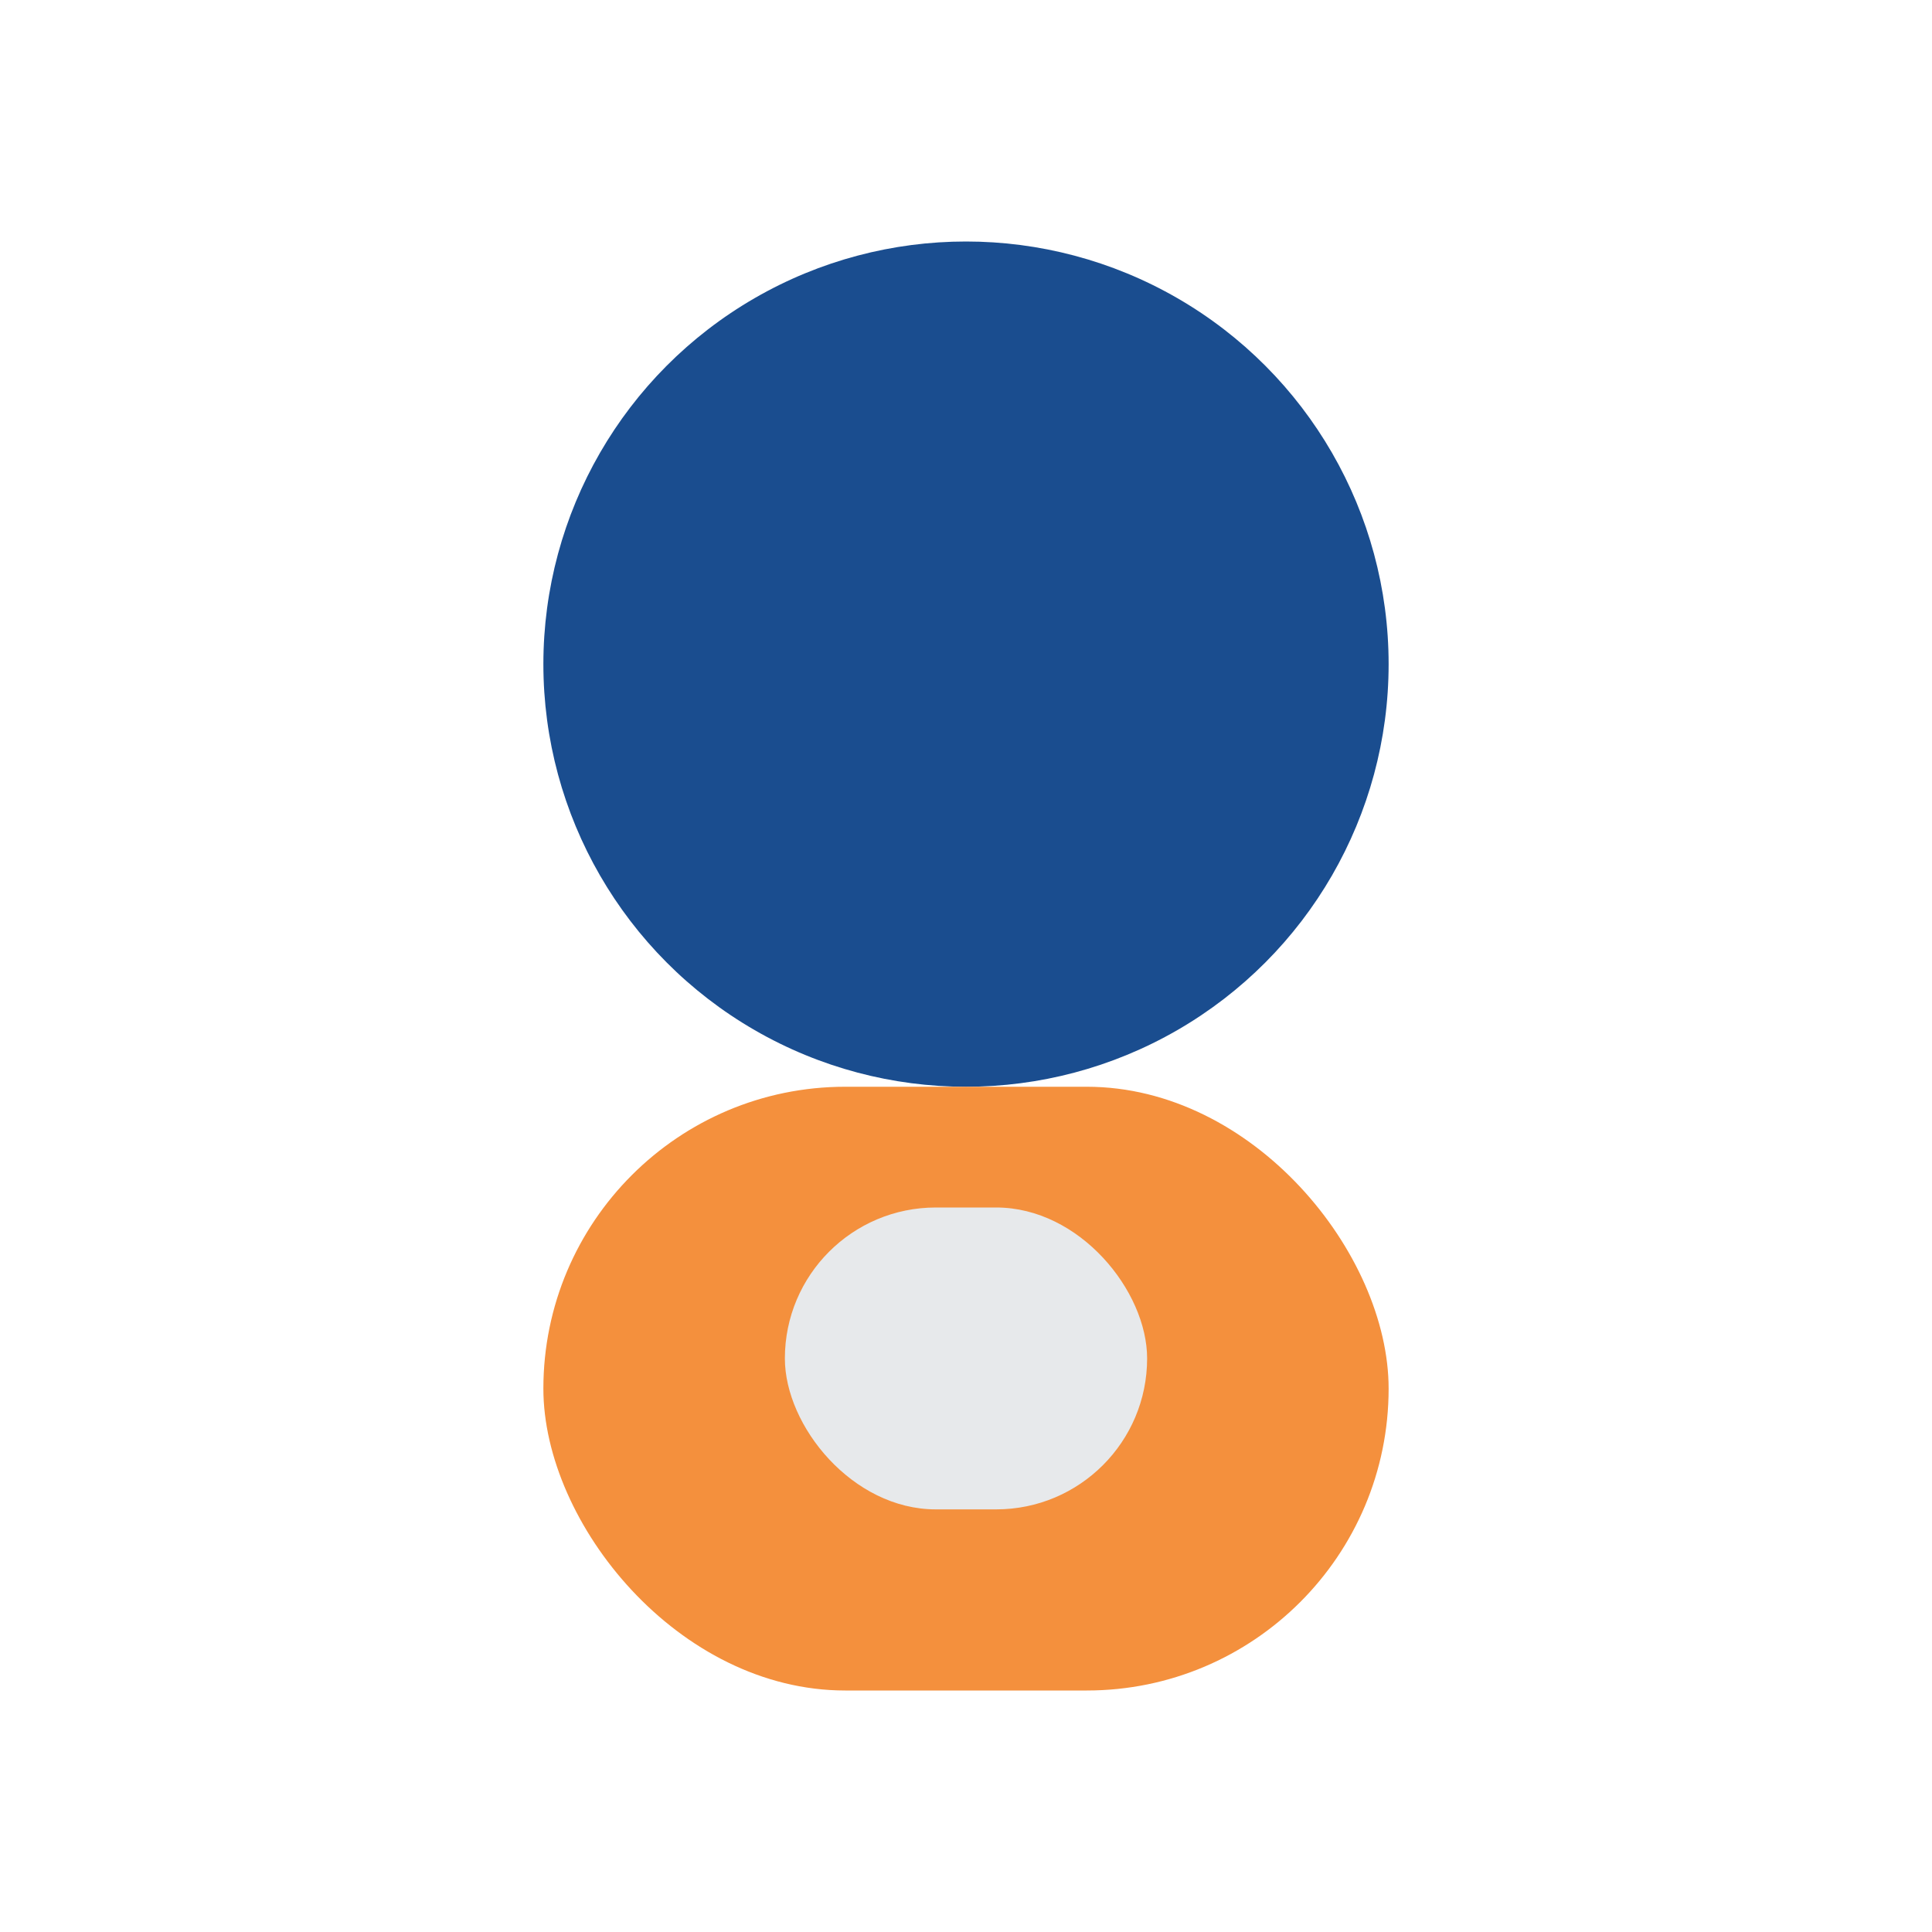
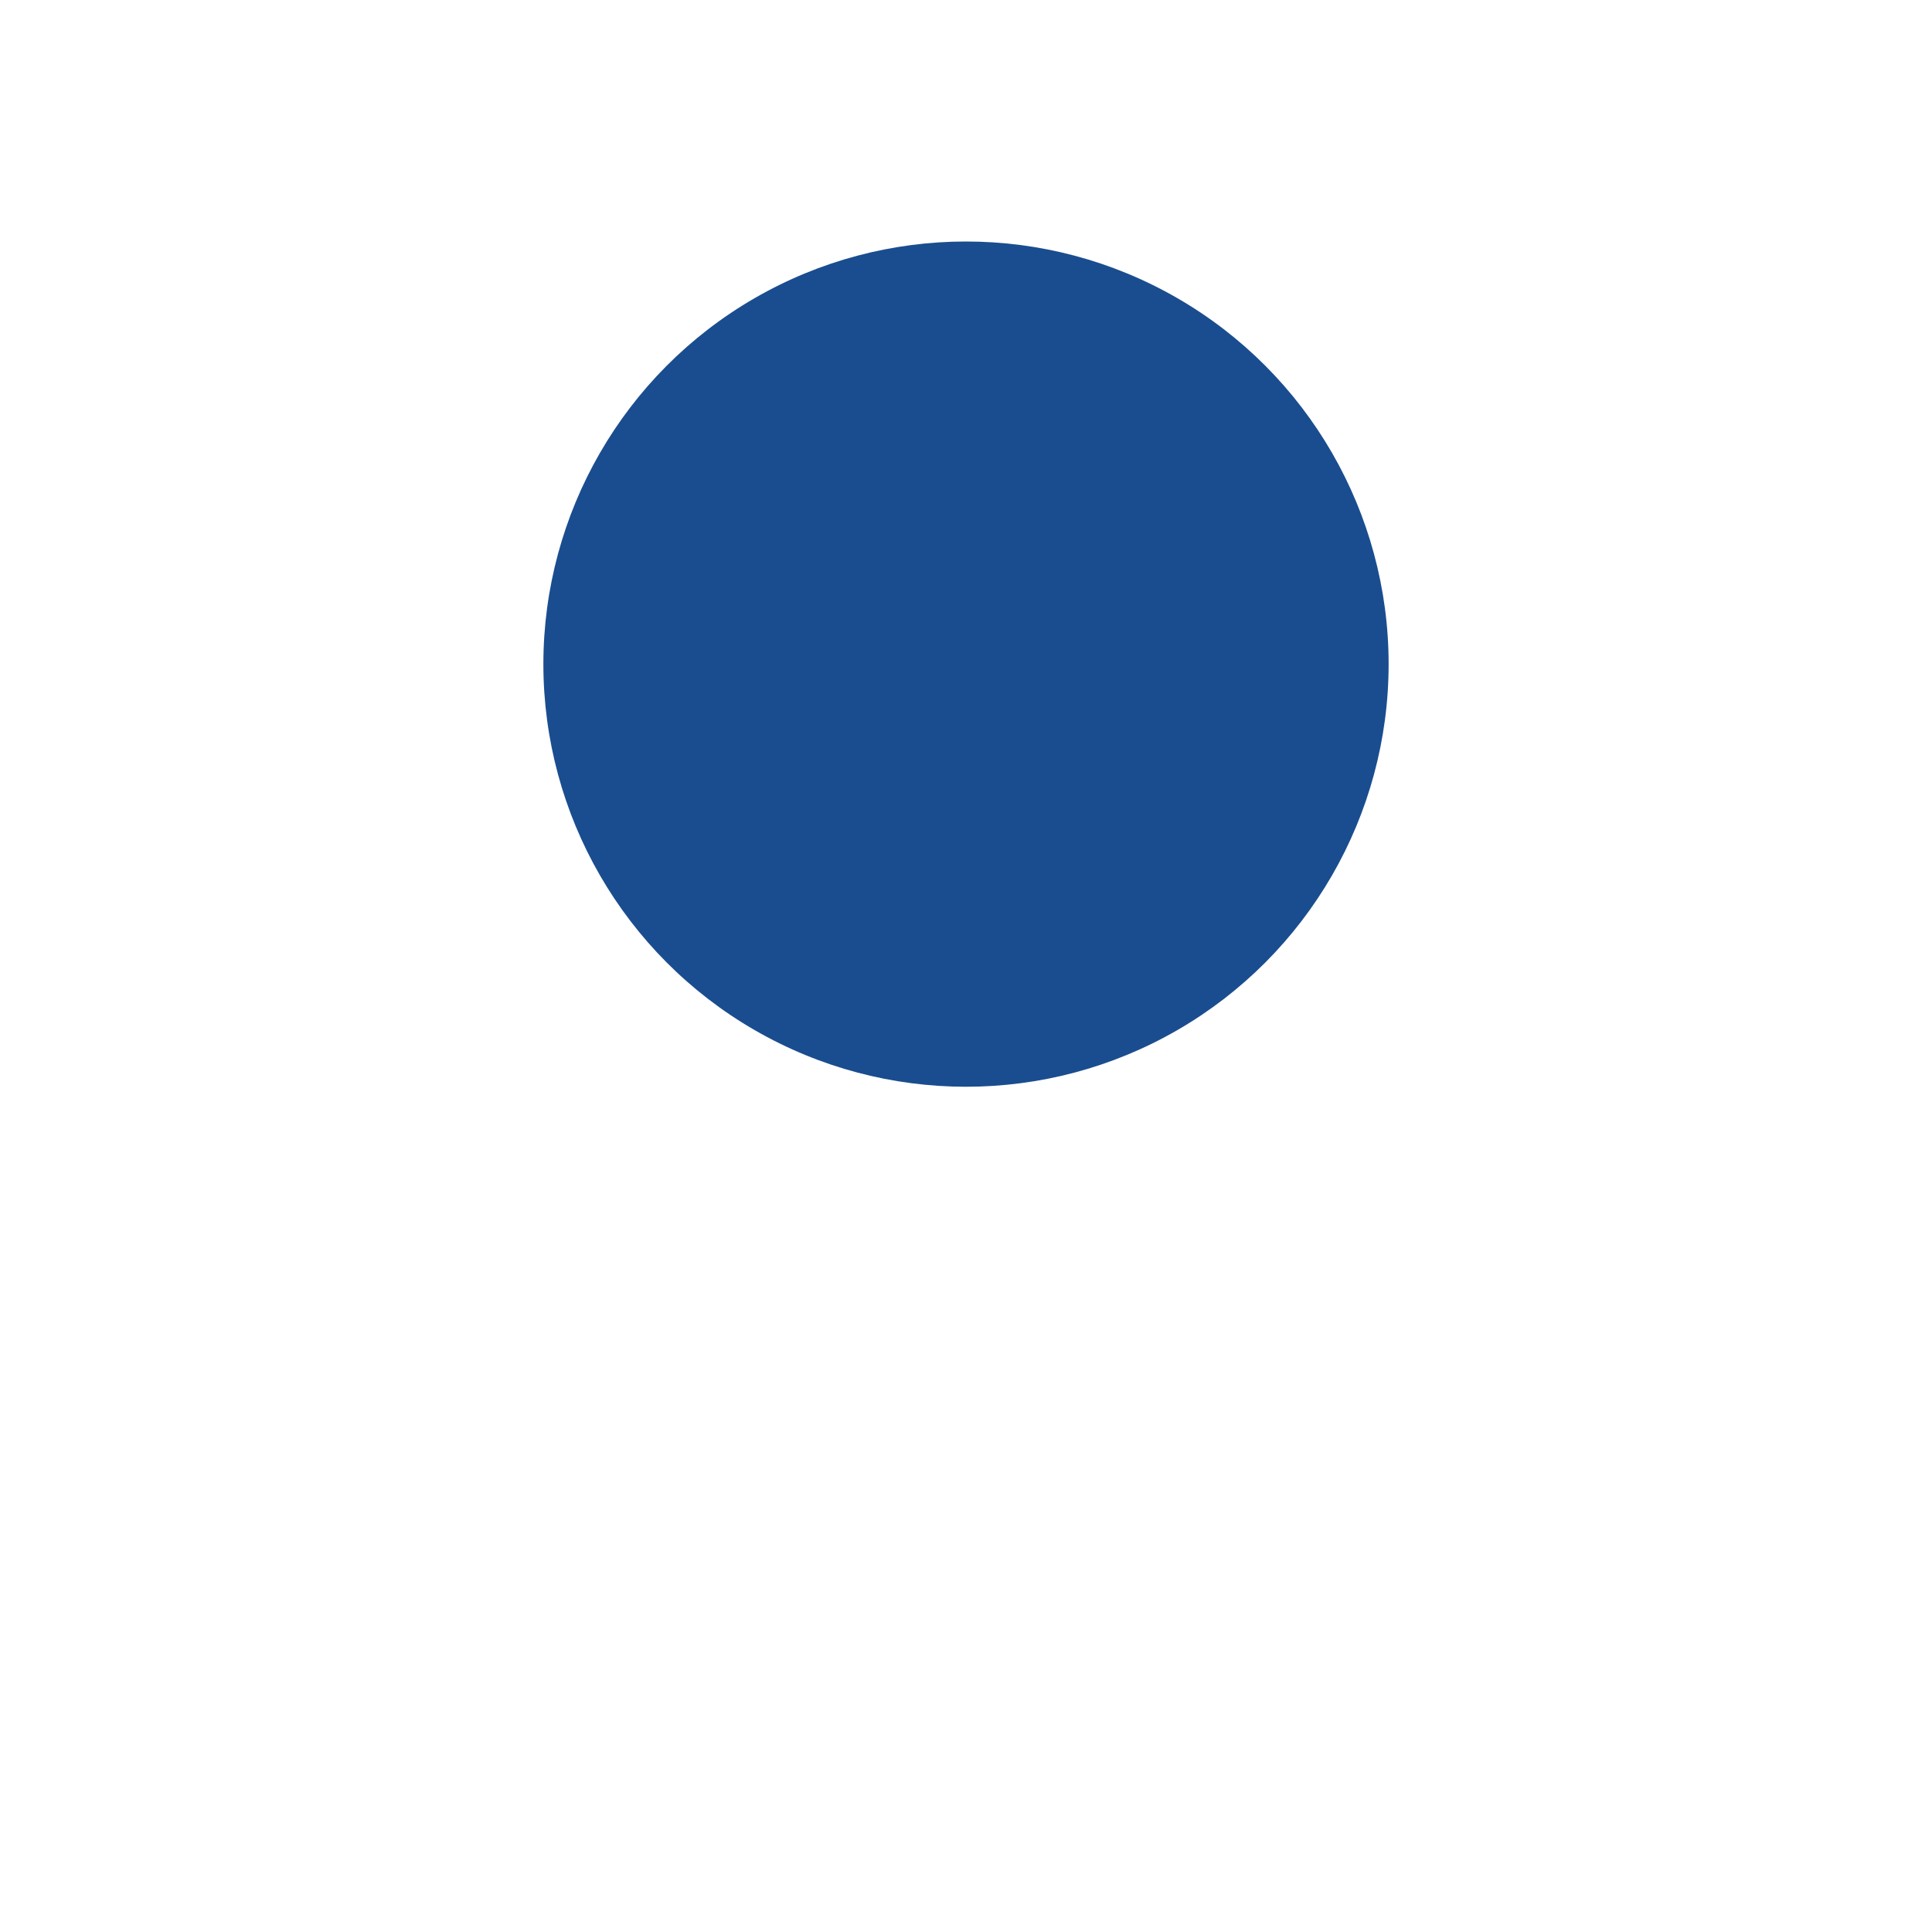
<svg xmlns="http://www.w3.org/2000/svg" width="32" height="32" viewBox="0 0 32 32">
  <circle cx="16" cy="11" r="7" fill="#1A4D8F" />
-   <rect x="9" y="18" width="14" height="10" rx="5" fill="#F4903D" />
-   <rect x="13" y="20" width="6" height="5" rx="2.5" fill="#E7E9EB" />
</svg>